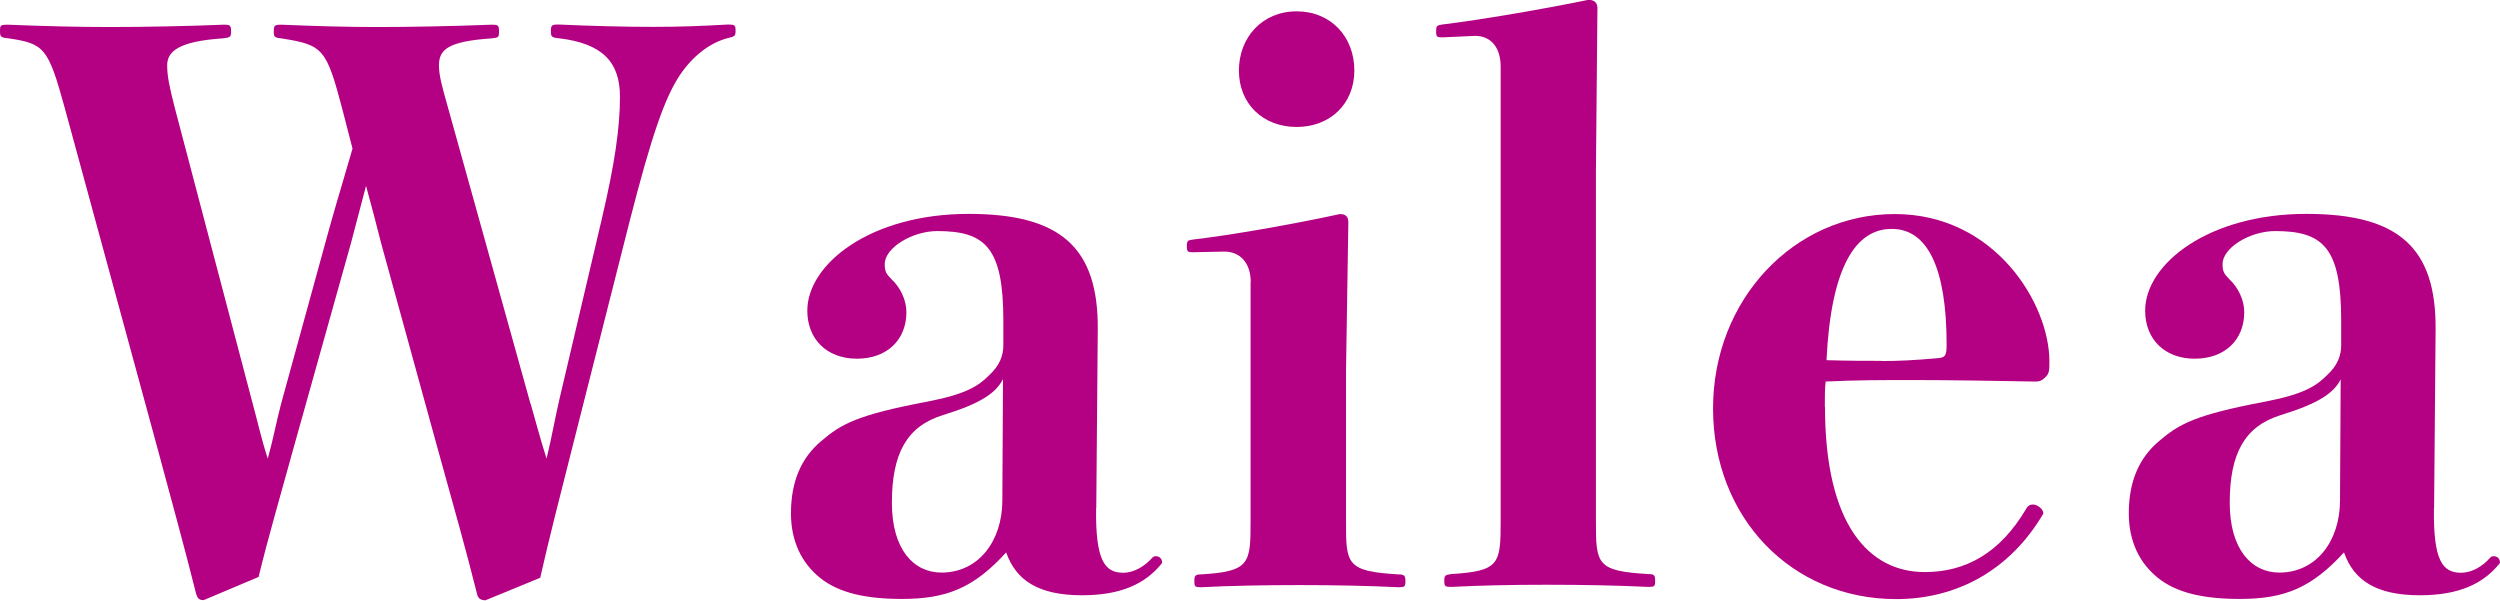
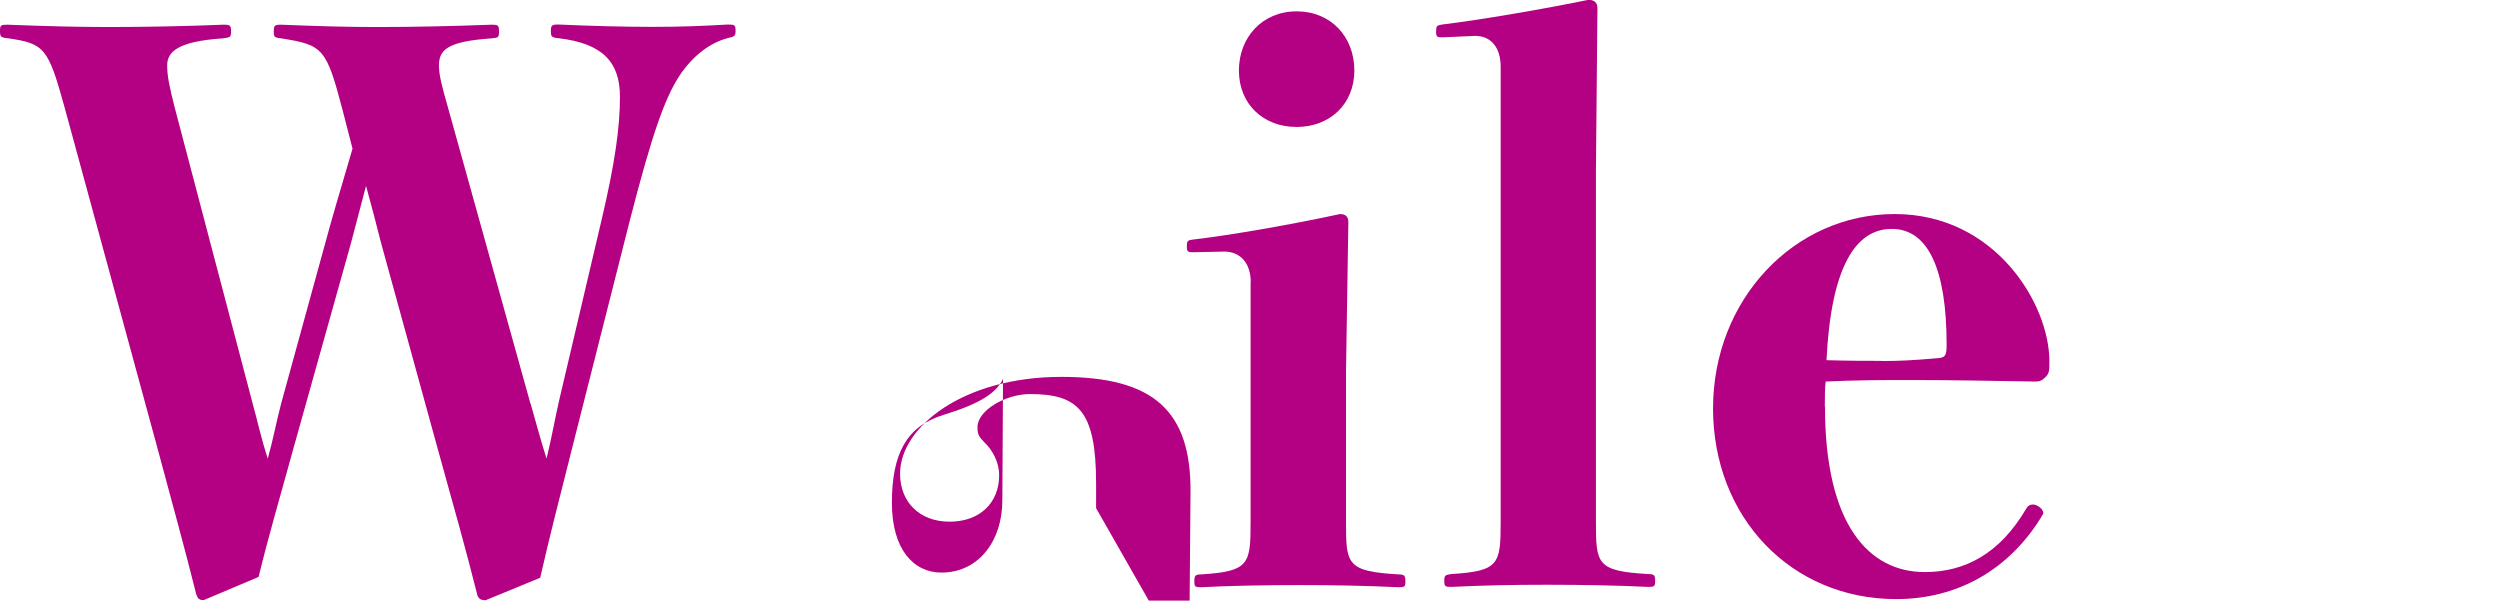
<svg xmlns="http://www.w3.org/2000/svg" id="_レイヤー_2" data-name="レイヤー 2" width="149.85" height="36" viewBox="0 0 149.85 36">
  <defs>
    <style>
      .cls-1 {
        fill: #b40082;
        stroke-width: 0px;
      }
    </style>
  </defs>
  <g id="_レイヤー_1-2" data-name="レイヤー 1">
    <g>
      <path class="cls-1" d="M31.81,24.21c.27.94.54,1.98.95,3.28.31-1.26.5-2.38.76-3.51l2.56-10.89c.77-3.28,1.08-5.44,1.08-7.29,0-2.07-1.03-3.2-3.69-3.51-.4-.04-.45-.09-.45-.41,0-.36.04-.41.45-.41,2.02.09,3.96.14,5.67.14s2.88-.05,4.5-.14c.4,0,.45.04.45.36s-.04.36-.45.45c-1.08.27-2.12,1.08-2.88,2.21-.9,1.35-1.67,3.51-3.02,8.77l-3.33,13.14c-.9,3.55-1.49,5.85-2.03,8.23l-3.28,1.35c-.31,0-.45-.13-.5-.36-.67-2.66-1.35-5.08-2.43-8.96l-3.33-12.1c-.31-1.21-.54-2.12-.9-3.42-.36,1.35-.63,2.38-.9,3.42l-3.33,11.88c-.99,3.6-1.62,5.71-2.21,8.14l-3.29,1.39c-.27,0-.36-.09-.45-.36-.72-2.88-1.4-5.31-2.38-8.96L3.87,6.43C2.88,2.83,2.65,2.61.45,2.29c-.41-.04-.45-.09-.45-.45,0-.32.04-.36.45-.36,2.25.09,4.18.14,6.16.14s4.68-.05,6.79-.14c.4,0,.45.04.45.41,0,.32-.04.36-.5.41-2.7.18-3.33.81-3.33,1.62,0,.63.13,1.26.45,2.52l4.68,17.77c.31,1.12.49,2.02.9,3.28.36-1.3.5-2.16.81-3.33l2.92-10.62c.49-1.75.94-3.19,1.35-4.63l-.58-2.25c-.99-3.78-1.17-3.96-3.69-4.36-.41-.04-.45-.09-.45-.41,0-.36.04-.41.45-.41,2.2.09,3.96.14,5.76.14,1.98,0,4.54-.05,6.84-.14.41,0,.45.04.45.41s-.04.36-.45.41c-2.61.18-3.15.67-3.15,1.62,0,.58.18,1.26.54,2.52l4.95,17.77Z" />
-       <path class="cls-1" d="M65.7,30.46c-.04,3.1.5,3.87,1.62,3.87.67,0,1.3-.4,1.75-.9.09-.09.13-.09.23-.09.18,0,.36.13.36.4-.99,1.26-2.48,1.94-4.81,1.94-2.61,0-3.96-.9-4.54-2.57-1.93,2.12-3.55,2.79-6.25,2.79-2.16,0-3.78-.36-4.9-1.26-1.12-.9-1.75-2.21-1.75-3.87,0-1.93.63-3.33,1.8-4.32,1.21-1.04,2.16-1.58,6.39-2.38,2.34-.45,3.06-.95,3.69-1.58.63-.58.85-1.17.85-1.8v-1.49c0-4.36-1.08-5.35-3.96-5.35-1.48,0-3.15.99-3.15,1.98,0,.45.09.58.4.9.54.5.9,1.26.9,1.98,0,1.67-1.17,2.79-2.97,2.79s-2.97-1.17-2.97-2.88c0-2.79,3.78-5.8,9.67-5.8,5.53,0,7.78,2.03,7.74,6.93l-.09,10.71ZM60.12,22.72c-.41.81-1.26,1.44-3.6,2.16-2.16.67-3.06,2.29-3.06,5.26,0,2.79,1.3,4.18,2.97,4.18,2.25,0,3.65-1.93,3.65-4.32l.04-7.29Z" />
+       <path class="cls-1" d="M65.7,30.46v-1.49c0-4.36-1.08-5.35-3.96-5.35-1.48,0-3.15.99-3.15,1.98,0,.45.09.58.4.9.54.5.9,1.26.9,1.98,0,1.67-1.17,2.79-2.97,2.79s-2.97-1.17-2.97-2.88c0-2.79,3.78-5.8,9.67-5.8,5.53,0,7.78,2.03,7.74,6.93l-.09,10.71ZM60.12,22.72c-.41.81-1.26,1.44-3.6,2.16-2.16.67-3.06,2.29-3.06,5.26,0,2.79,1.3,4.18,2.97,4.18,2.25,0,3.65-1.93,3.65-4.32l.04-7.29Z" />
      <path class="cls-1" d="M74.97,16.92c0-1.21-.68-1.84-1.58-1.84l-1.89.04c-.31,0-.36-.04-.36-.36s.05-.36.36-.4c2.34-.27,6.16-.95,8.82-1.53.36,0,.5.18.5.5l-.14,8.91v9c0,2.56,0,3.01,3.15,3.19.36,0,.41.09.41.41s-.04.36-.41.36c-1.84-.09-3.87-.13-5.94-.13s-4.27.04-5.9.13c-.36,0-.4-.04-.4-.36s.04-.41.4-.41c2.92-.18,2.97-.63,2.97-3.19v-14.31ZM81.18,4.23c0,1.98-1.44,3.38-3.46,3.38s-3.46-1.39-3.46-3.38,1.4-3.55,3.46-3.55,3.46,1.53,3.46,3.55Z" />
      <path class="cls-1" d="M89.95,4c0-1.21-.63-1.85-1.53-1.85l-1.98.09c-.31,0-.36-.04-.36-.36s.04-.36.36-.41c2.25-.27,6.16-.94,8.77-1.48.36,0,.54.18.54.5l-.09,9.76v21.01c0,2.56.04,2.97,3.15,3.15.36,0,.4.09.4.41s-.04.36-.4.36c-1.84-.09-3.96-.13-6.12-.13s-3.87.04-5.71.13c-.36,0-.41-.04-.41-.36s.05-.36.41-.41c2.88-.18,2.97-.58,2.97-3.15V4Z" />
      <path class="cls-1" d="M109.39,24.39c0,7.11,2.66,9.9,5.98,9.9,2.43,0,4.5-1.12,6.07-3.78.09-.18.23-.27.41-.27.27,0,.63.27.63.54-1.98,3.38-5.17,5.13-8.82,5.13-6.3,0-10.98-4.9-10.98-11.43s4.86-11.65,10.89-11.65,9.27,5.4,9.27,8.82c0,.54,0,.72-.23.95s-.36.27-.63.27c-2.29-.04-5.08-.09-7.24-.09s-3.38,0-5.31.09c-.05.41-.05.86-.05,1.53ZM112.77,21.64c1.08,0,1.89-.04,3.46-.18.4-.04.45-.22.45-.81,0-4.54-1.12-6.93-3.29-6.93s-3.64,2.29-3.91,7.87c1.44.04,2.34.04,3.28.04Z" />
-       <path class="cls-1" d="M145.89,30.46c-.04,3.1.49,3.87,1.62,3.87.68,0,1.31-.4,1.75-.9.09-.09.14-.09.23-.09.18,0,.36.13.36.4-.99,1.26-2.48,1.94-4.81,1.94-2.61,0-3.96-.9-4.54-2.57-1.94,2.12-3.55,2.79-6.25,2.79-2.16,0-3.78-.36-4.9-1.26-1.12-.9-1.75-2.21-1.75-3.87,0-1.93.63-3.33,1.8-4.32,1.22-1.04,2.16-1.58,6.39-2.38,2.34-.45,3.06-.95,3.69-1.58.63-.58.85-1.17.85-1.8v-1.49c0-4.36-1.08-5.35-3.96-5.35-1.49,0-3.15.99-3.15,1.98,0,.45.09.58.4.9.54.5.9,1.26.9,1.98,0,1.67-1.17,2.79-2.97,2.79s-2.97-1.17-2.97-2.88c0-2.79,3.78-5.8,9.67-5.8,5.53,0,7.78,2.03,7.74,6.93l-.09,10.71ZM140.31,22.72c-.4.81-1.26,1.44-3.6,2.16-2.16.67-3.06,2.29-3.06,5.26,0,2.79,1.31,4.18,2.97,4.18,2.25,0,3.64-1.93,3.64-4.32l.04-7.29Z" />
    </g>
  </g>
</svg>